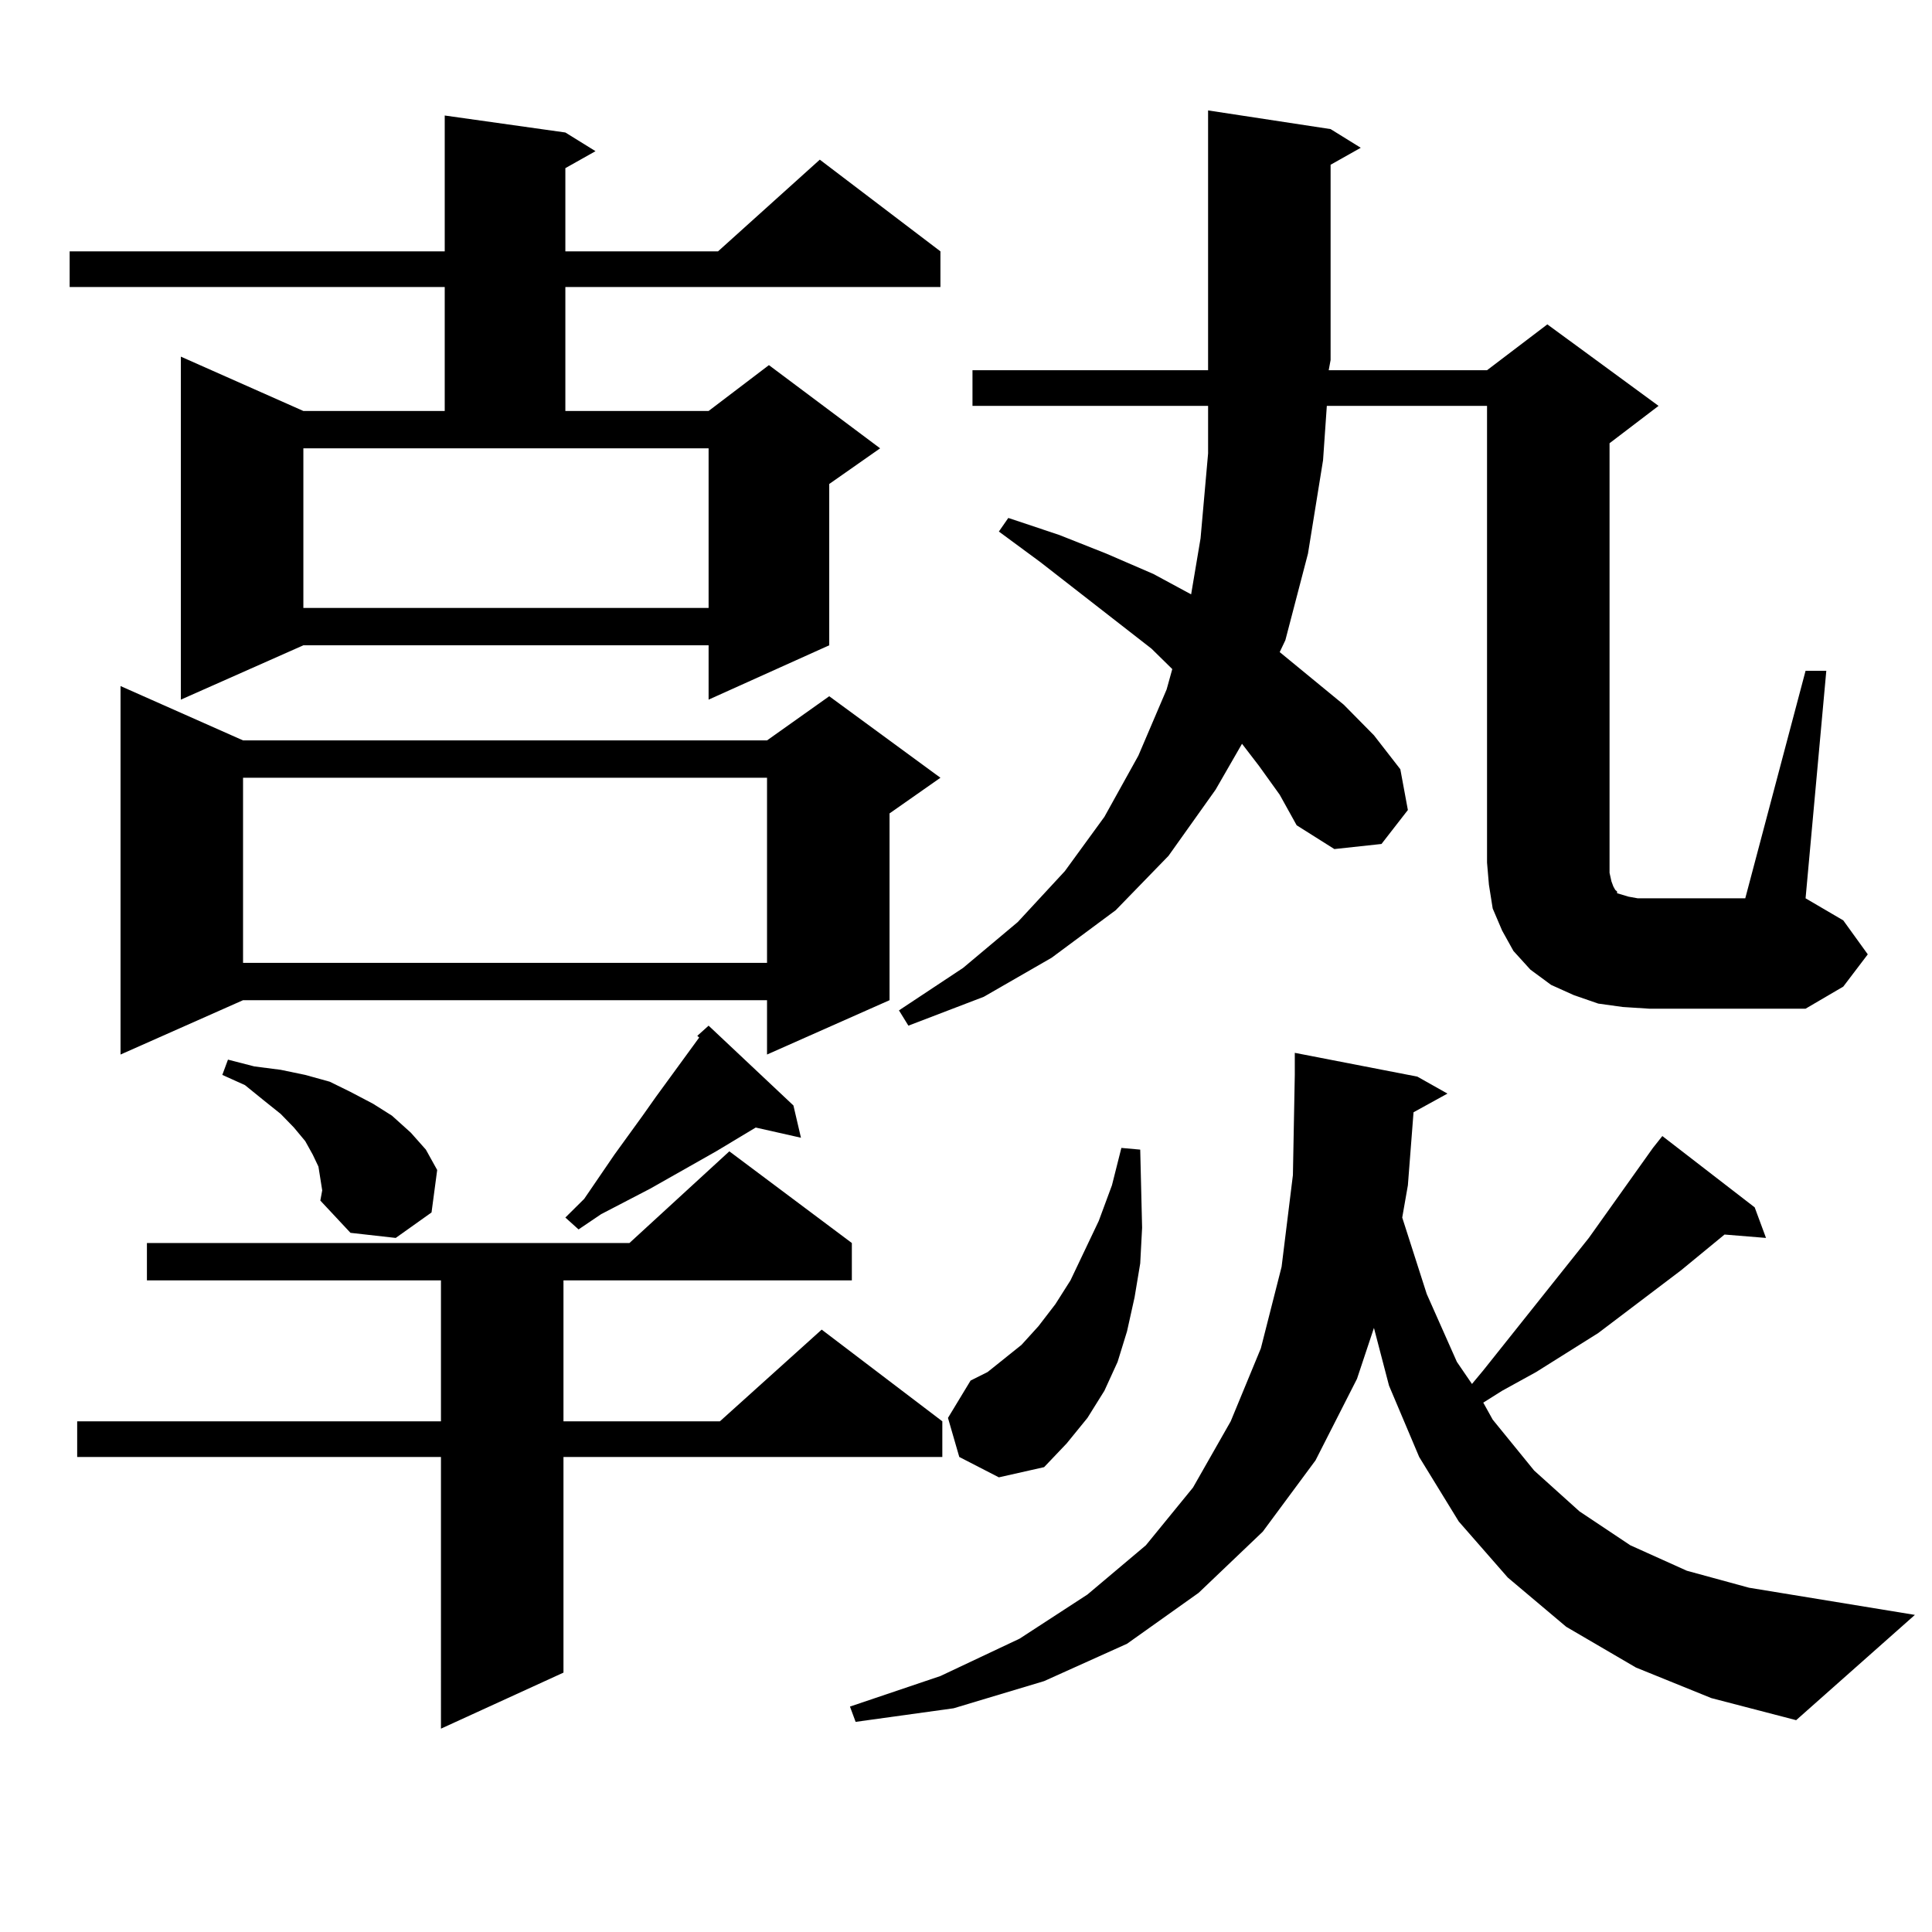
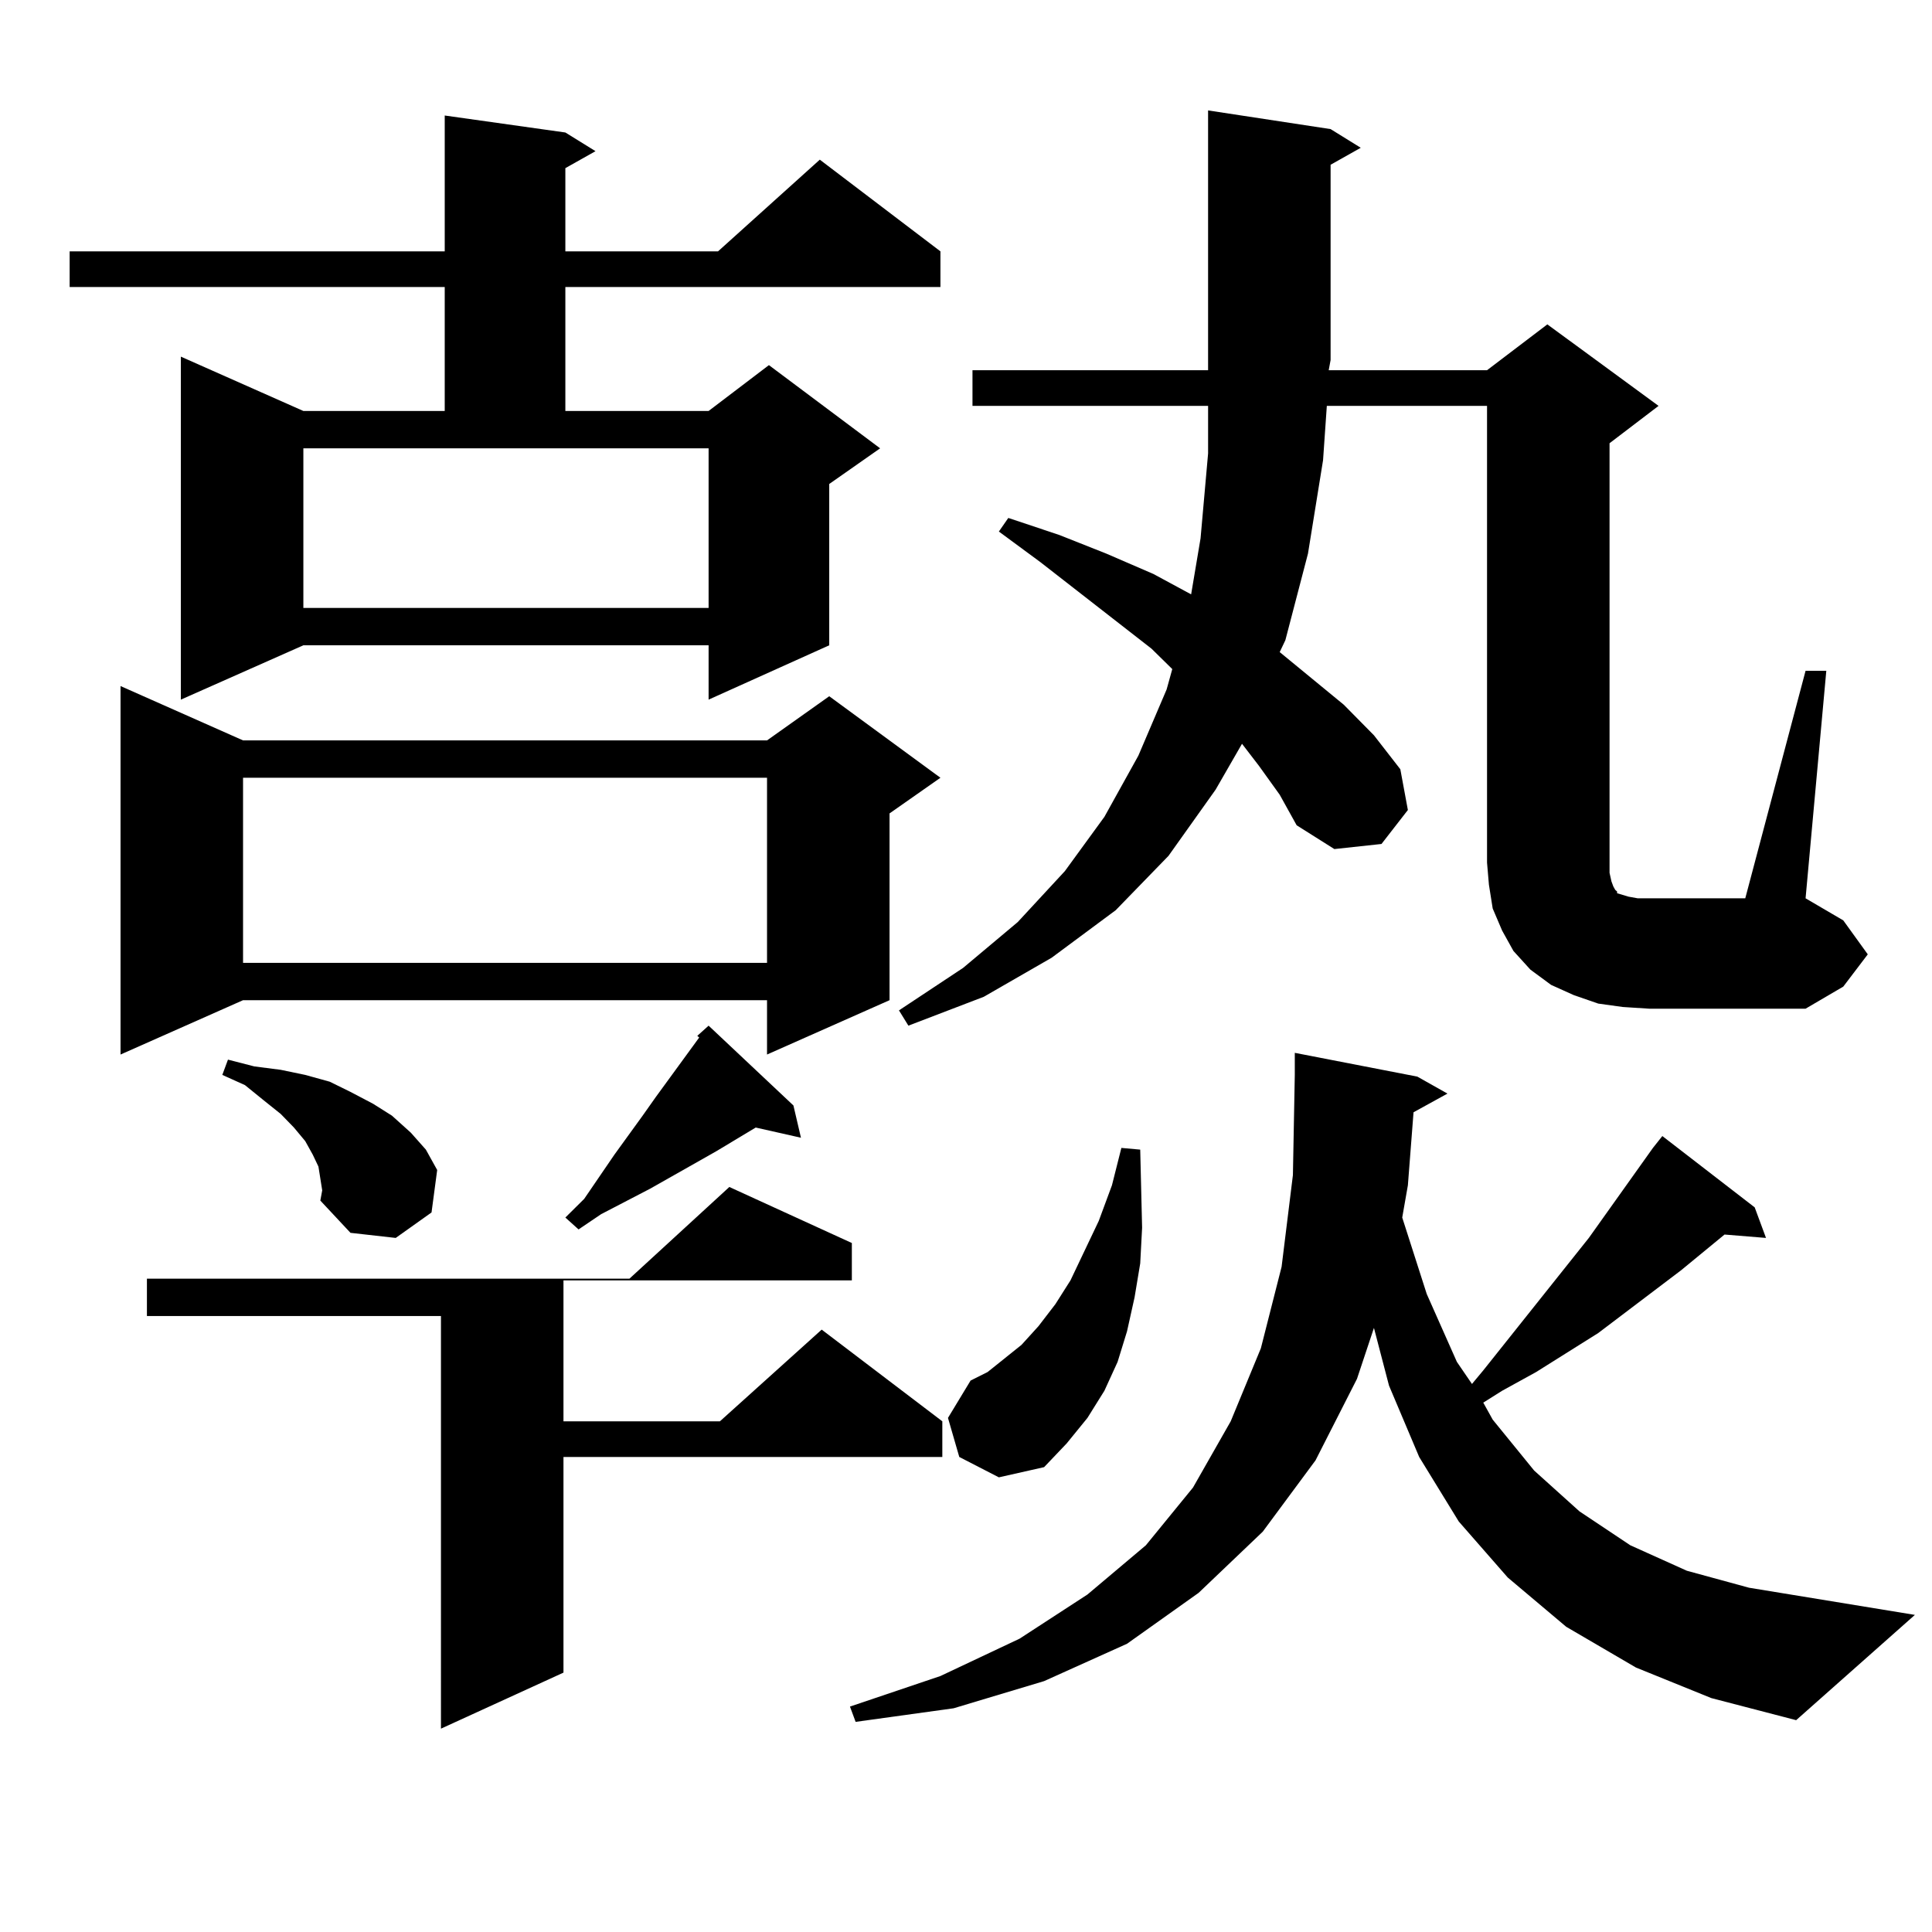
<svg xmlns="http://www.w3.org/2000/svg" version="1.1" id="图层_1" x="0px" y="0px" width="1000px" height="1000px" viewBox="0 0 1000 1000" enable-background="new 0 0 1000 1000" xml:space="preserve">
-   <path d="M292.627,68.578l15.609,9.668l-15.609,8.789v43.066h79.022l52.682-47.461l62.438,47.461v18.457H292.627v64.16h74.145  l31.219-23.73l57.56,43.066l-26.341,18.457v83.496l-62.438,28.125v-28.125H157.021l-63.413,28.125V184.594l63.413,28.125h73.169  v-64.16H36.048v-18.457h194.142V59.789L292.627,68.578z M440.916,643.383v19.336H291.651v72.949h80.974l52.682-47.461l62.438,47.461  v18.457H291.651v111.621l-63.413,29.004V754.125H39.95v-18.457h188.288v-72.949H76.047v-19.336h249.75l51.706-47.461  L440.916,643.383z M125.802,383.227h271.213l32.194-22.852l57.56,42.188l-26.341,18.457v96.68l-63.413,28.125v-28.125H125.802  l-63.413,28.125V355.102L125.802,383.227z M165.801,609.984l-0.976-6.152l-2.927-6.152l-3.902-7.031l-5.854-7.031l-6.829-7.031  l-8.78-7.031l-9.756-7.91l-11.707-5.273l2.927-7.91l13.658,3.516l13.658,1.758l12.683,2.637l12.683,3.516l10.731,5.273l11.707,6.152  l9.756,6.152l9.756,8.789l7.805,8.789l5.854,10.547l-2.927,21.973l-18.536,13.184l-23.414-2.637l-15.609-16.699l0.976-5.273  L165.801,609.984z M125.802,402.563v95.801h271.213v-95.801H125.802z M157.021,314.672h209.751v-82.617H157.021V314.672z   M410.673,572.191l3.902,16.699l-23.414-5.273l-20.487,12.305l-34.146,19.336l-25.365,13.184l-11.707,7.91l-6.829-6.152l9.756-9.668  l15.609-22.852l14.634-20.215l6.829-9.668l22.438-30.762l-0.976-0.879l5.854-5.273L410.673,572.191z M846.76,863.109l-36.097-21.094  l-30.243-25.488l-25.365-29.004l-20.487-33.398l-15.609-36.914l-7.805-29.883l-8.78,26.367l-21.463,42.188l-27.316,36.914  l-33.17,31.641l-37.072,26.367l-42.926,19.336l-46.828,14.063l-50.73,7.031l-2.927-7.91l46.828-15.82l40.975-19.336l35.121-22.852  l30.243-25.488l24.39-29.883l19.512-34.277l15.609-37.793l10.731-42.188l5.854-47.461l0.976-51.855v-11.426l63.413,12.305  l15.609,8.789l-17.561,9.668l-2.927,37.793l-2.927,16.699l12.683,39.551l15.609,35.156l7.805,11.426l5.854-7.031l54.633-68.555  l33.17-46.582l4.878-6.152l47.804,36.914l5.854,15.82l-21.463-1.758l-22.438,18.457l-42.926,32.52l-32.194,20.215l-17.561,9.668  L767.737,726l4.878,8.789l21.463,26.367l23.414,21.094l26.341,17.578l29.268,13.184l32.194,8.789l85.852,14.063l-61.462,54.492  l-43.901-11.426L846.76,863.109z M934.563,347.191h10.731l-10.731,117.773l19.512,11.426l12.683,17.578l-12.683,16.699  l-19.512,11.426h-80.974l-13.658-0.879l-12.683-1.758l-12.683-4.395l-11.707-5.273l-10.731-7.91l-8.78-9.668l-5.854-10.547  l-4.878-11.426l-1.951-12.305l-0.976-11.426V210.082h-82.925l-1.951,28.125l-7.805,48.34l-11.707,44.824l-2.927,6.152l33.17,27.246  l15.609,15.82l13.658,17.578l3.902,21.094l-13.658,17.578l-24.39,2.637l-19.512-12.305l-8.78-15.82l-10.731-14.941l-8.78-11.426  l-13.658,23.73l-24.39,34.277l-27.316,28.125l-33.17,24.609l-35.121,20.215l-39.023,14.941l-4.878-7.91L498.476,501l28.292-23.73  l24.39-26.367l20.487-28.125l17.561-31.641l14.634-34.277l2.927-10.547l-10.731-10.547l-57.56-44.824l-21.463-15.82l4.878-7.031  l26.341,8.789l24.39,9.668l24.39,10.547l19.512,10.547l4.878-29.004l3.902-43.945v-24.609H503.354v-18.457h121.948v-5.273V57.152  l63.413,9.668l15.609,9.668l-15.609,8.789v101.074l-0.976,5.273h81.949l31.219-23.73l57.56,42.188l-25.365,19.336v217.09v5.273  l0.976,4.395l0.976,2.637l0.976,1.758l0.976,0.879v0.879l2.927,0.879l2.927,0.879l4.878,0.879h5.854h49.755L934.563,347.191z   M496.524,754.125l-5.854-20.215l11.707-19.336l8.78-4.395l8.78-7.031l8.78-7.031l8.78-9.668l8.78-11.426l7.805-12.305  l14.634-30.762l6.829-18.457l4.878-19.336l9.756,0.879l0.976,40.43l-0.976,18.457l-2.927,17.578l-3.902,17.578l-4.878,15.82  l-6.829,14.941l-8.78,14.063l-10.731,13.184l-11.707,12.305l-23.414,5.273L496.524,754.125z" />
+   <path d="M292.627,68.578l15.609,9.668l-15.609,8.789v43.066h79.022l52.682-47.461l62.438,47.461v18.457H292.627v64.16h74.145  l31.219-23.73l57.56,43.066l-26.341,18.457v83.496l-62.438,28.125v-28.125H157.021l-63.413,28.125V184.594l63.413,28.125h73.169  v-64.16H36.048v-18.457h194.142V59.789L292.627,68.578z M440.916,643.383v19.336H291.651v72.949h80.974l52.682-47.461l62.438,47.461  v18.457H291.651v111.621l-63.413,29.004V754.125H39.95h188.288v-72.949H76.047v-19.336h249.75l51.706-47.461  L440.916,643.383z M125.802,383.227h271.213l32.194-22.852l57.56,42.188l-26.341,18.457v96.68l-63.413,28.125v-28.125H125.802  l-63.413,28.125V355.102L125.802,383.227z M165.801,609.984l-0.976-6.152l-2.927-6.152l-3.902-7.031l-5.854-7.031l-6.829-7.031  l-8.78-7.031l-9.756-7.91l-11.707-5.273l2.927-7.91l13.658,3.516l13.658,1.758l12.683,2.637l12.683,3.516l10.731,5.273l11.707,6.152  l9.756,6.152l9.756,8.789l7.805,8.789l5.854,10.547l-2.927,21.973l-18.536,13.184l-23.414-2.637l-15.609-16.699l0.976-5.273  L165.801,609.984z M125.802,402.563v95.801h271.213v-95.801H125.802z M157.021,314.672h209.751v-82.617H157.021V314.672z   M410.673,572.191l3.902,16.699l-23.414-5.273l-20.487,12.305l-34.146,19.336l-25.365,13.184l-11.707,7.91l-6.829-6.152l9.756-9.668  l15.609-22.852l14.634-20.215l6.829-9.668l22.438-30.762l-0.976-0.879l5.854-5.273L410.673,572.191z M846.76,863.109l-36.097-21.094  l-30.243-25.488l-25.365-29.004l-20.487-33.398l-15.609-36.914l-7.805-29.883l-8.78,26.367l-21.463,42.188l-27.316,36.914  l-33.17,31.641l-37.072,26.367l-42.926,19.336l-46.828,14.063l-50.73,7.031l-2.927-7.91l46.828-15.82l40.975-19.336l35.121-22.852  l30.243-25.488l24.39-29.883l19.512-34.277l15.609-37.793l10.731-42.188l5.854-47.461l0.976-51.855v-11.426l63.413,12.305  l15.609,8.789l-17.561,9.668l-2.927,37.793l-2.927,16.699l12.683,39.551l15.609,35.156l7.805,11.426l5.854-7.031l54.633-68.555  l33.17-46.582l4.878-6.152l47.804,36.914l5.854,15.82l-21.463-1.758l-22.438,18.457l-42.926,32.52l-32.194,20.215l-17.561,9.668  L767.737,726l4.878,8.789l21.463,26.367l23.414,21.094l26.341,17.578l29.268,13.184l32.194,8.789l85.852,14.063l-61.462,54.492  l-43.901-11.426L846.76,863.109z M934.563,347.191h10.731l-10.731,117.773l19.512,11.426l12.683,17.578l-12.683,16.699  l-19.512,11.426h-80.974l-13.658-0.879l-12.683-1.758l-12.683-4.395l-11.707-5.273l-10.731-7.91l-8.78-9.668l-5.854-10.547  l-4.878-11.426l-1.951-12.305l-0.976-11.426V210.082h-82.925l-1.951,28.125l-7.805,48.34l-11.707,44.824l-2.927,6.152l33.17,27.246  l15.609,15.82l13.658,17.578l3.902,21.094l-13.658,17.578l-24.39,2.637l-19.512-12.305l-8.78-15.82l-10.731-14.941l-8.78-11.426  l-13.658,23.73l-24.39,34.277l-27.316,28.125l-33.17,24.609l-35.121,20.215l-39.023,14.941l-4.878-7.91L498.476,501l28.292-23.73  l24.39-26.367l20.487-28.125l17.561-31.641l14.634-34.277l2.927-10.547l-10.731-10.547l-57.56-44.824l-21.463-15.82l4.878-7.031  l26.341,8.789l24.39,9.668l24.39,10.547l19.512,10.547l4.878-29.004l3.902-43.945v-24.609H503.354v-18.457h121.948v-5.273V57.152  l63.413,9.668l15.609,9.668l-15.609,8.789v101.074l-0.976,5.273h81.949l31.219-23.73l57.56,42.188l-25.365,19.336v217.09v5.273  l0.976,4.395l0.976,2.637l0.976,1.758l0.976,0.879v0.879l2.927,0.879l2.927,0.879l4.878,0.879h5.854h49.755L934.563,347.191z   M496.524,754.125l-5.854-20.215l11.707-19.336l8.78-4.395l8.78-7.031l8.78-7.031l8.78-9.668l8.78-11.426l7.805-12.305  l14.634-30.762l6.829-18.457l4.878-19.336l9.756,0.879l0.976,40.43l-0.976,18.457l-2.927,17.578l-3.902,17.578l-4.878,15.82  l-6.829,14.941l-8.78,14.063l-10.731,13.184l-11.707,12.305l-23.414,5.273L496.524,754.125z" />
</svg>